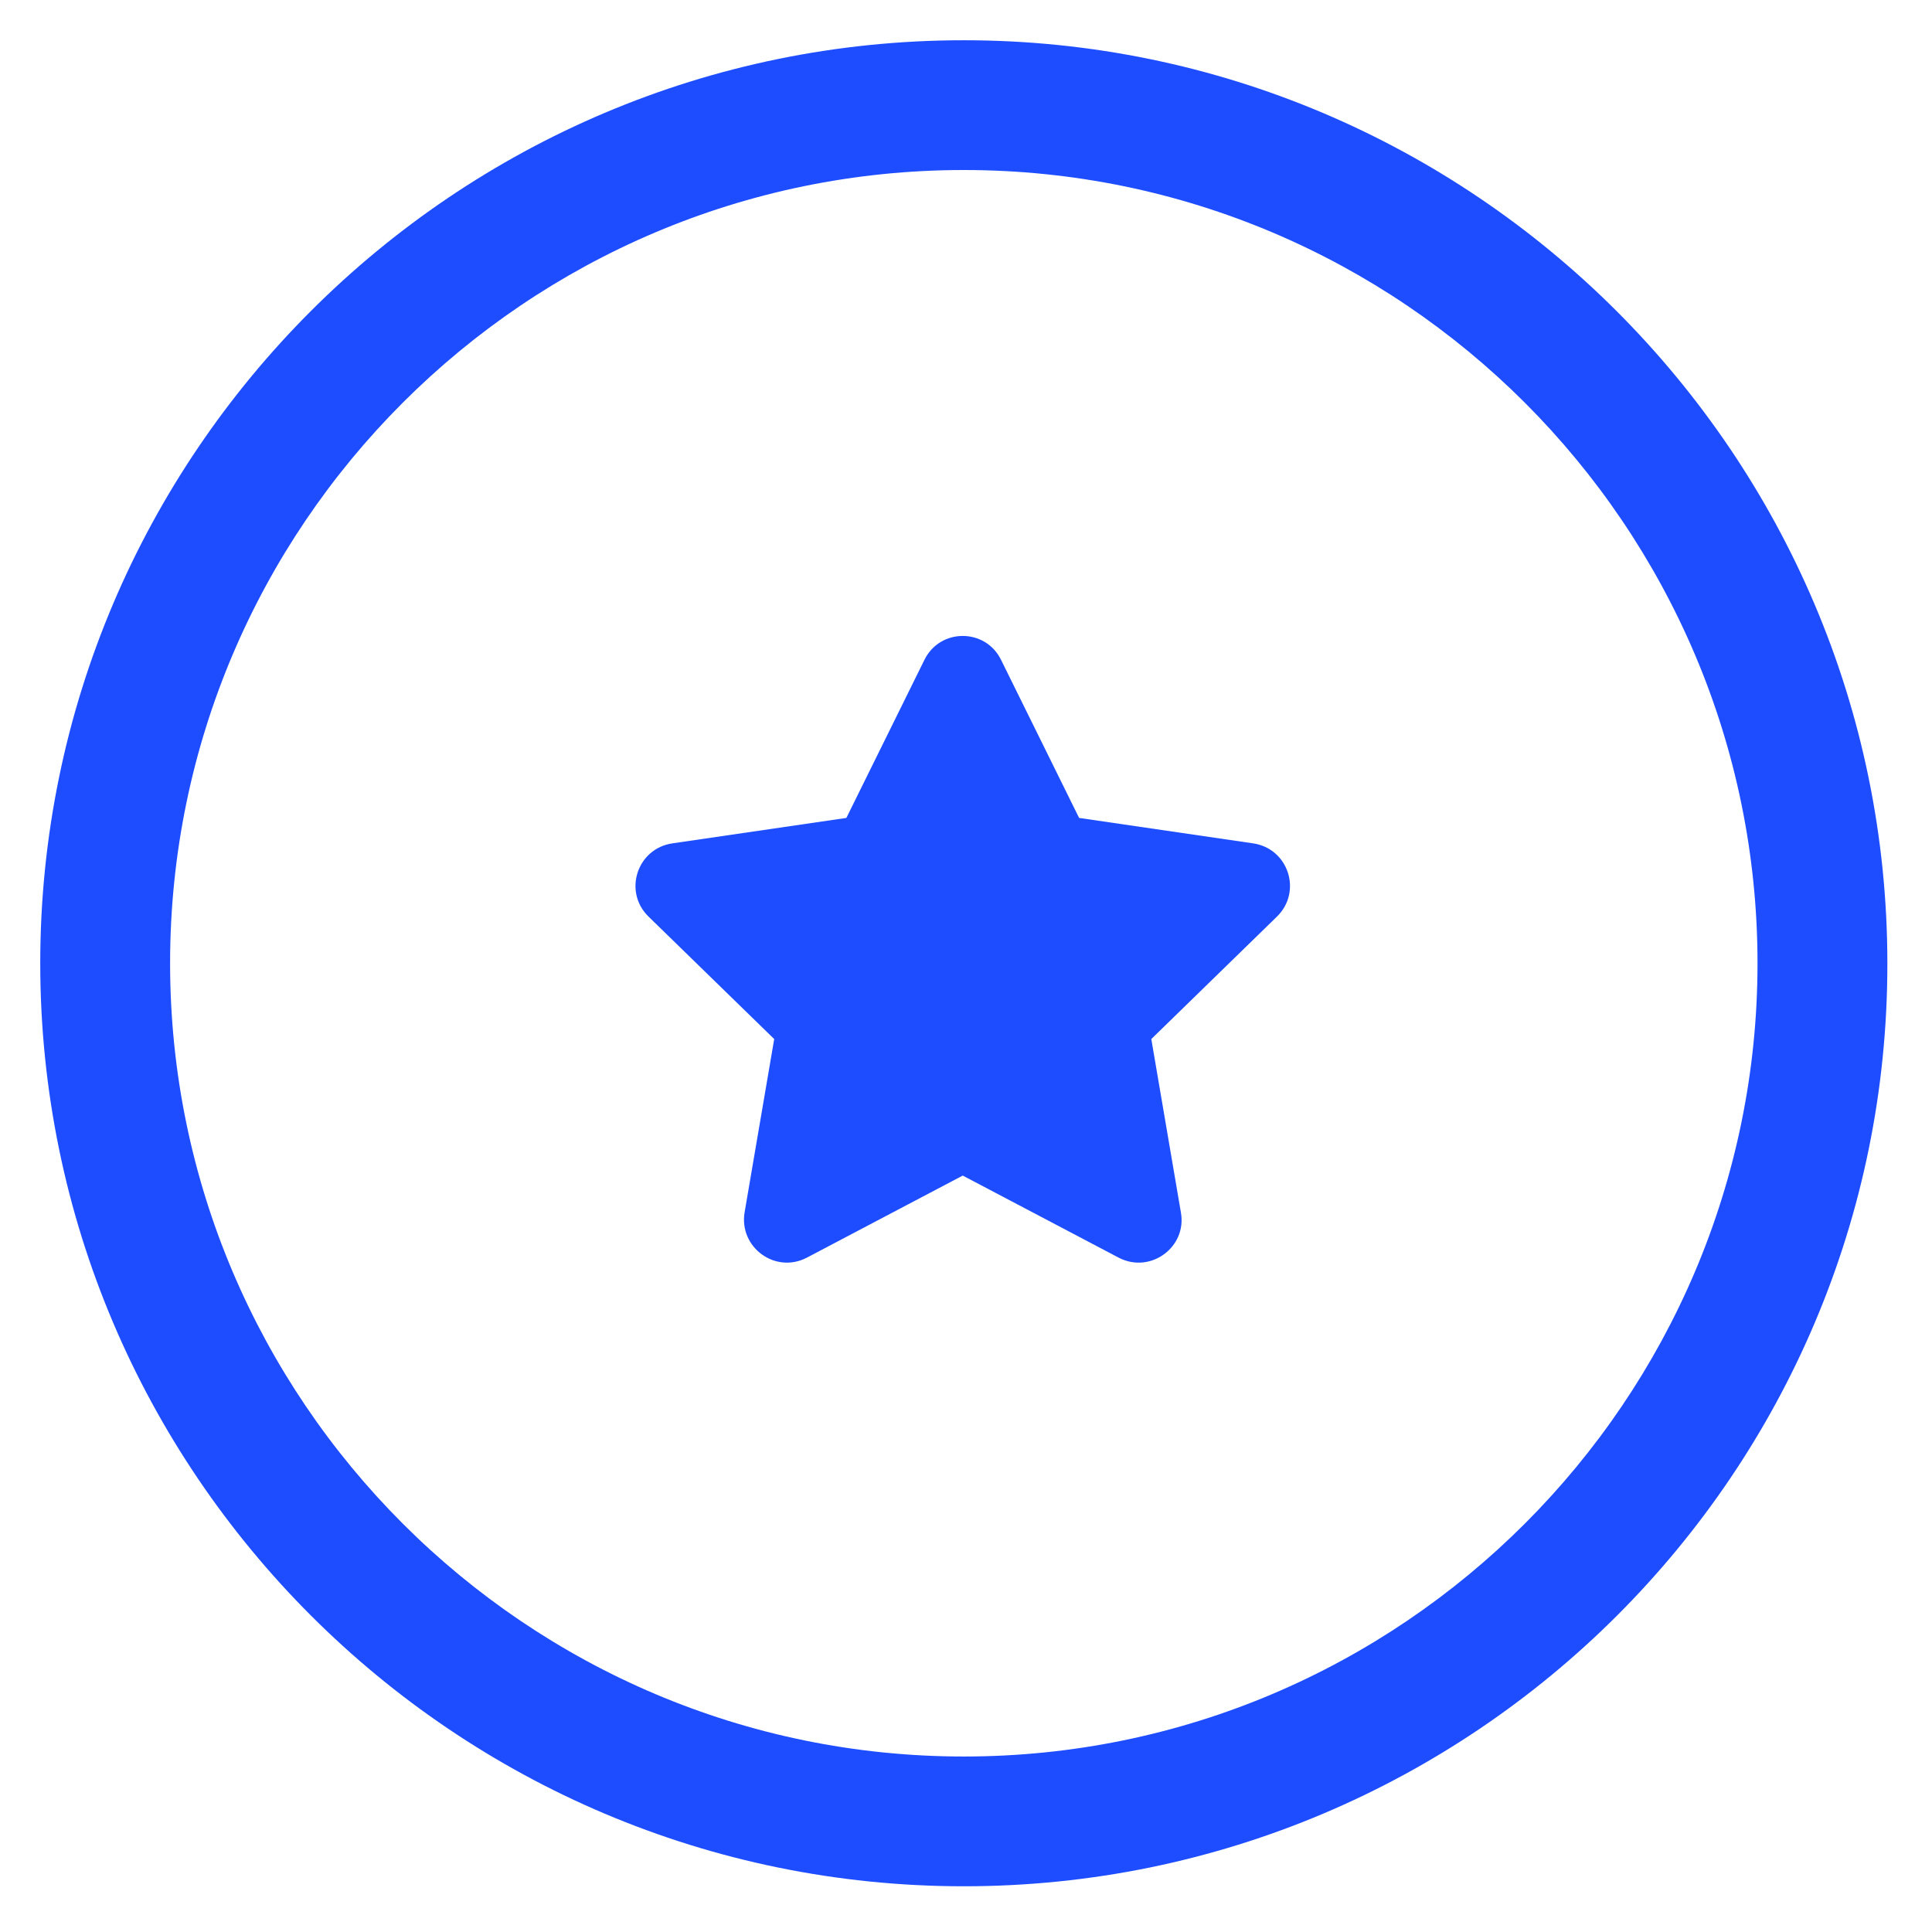
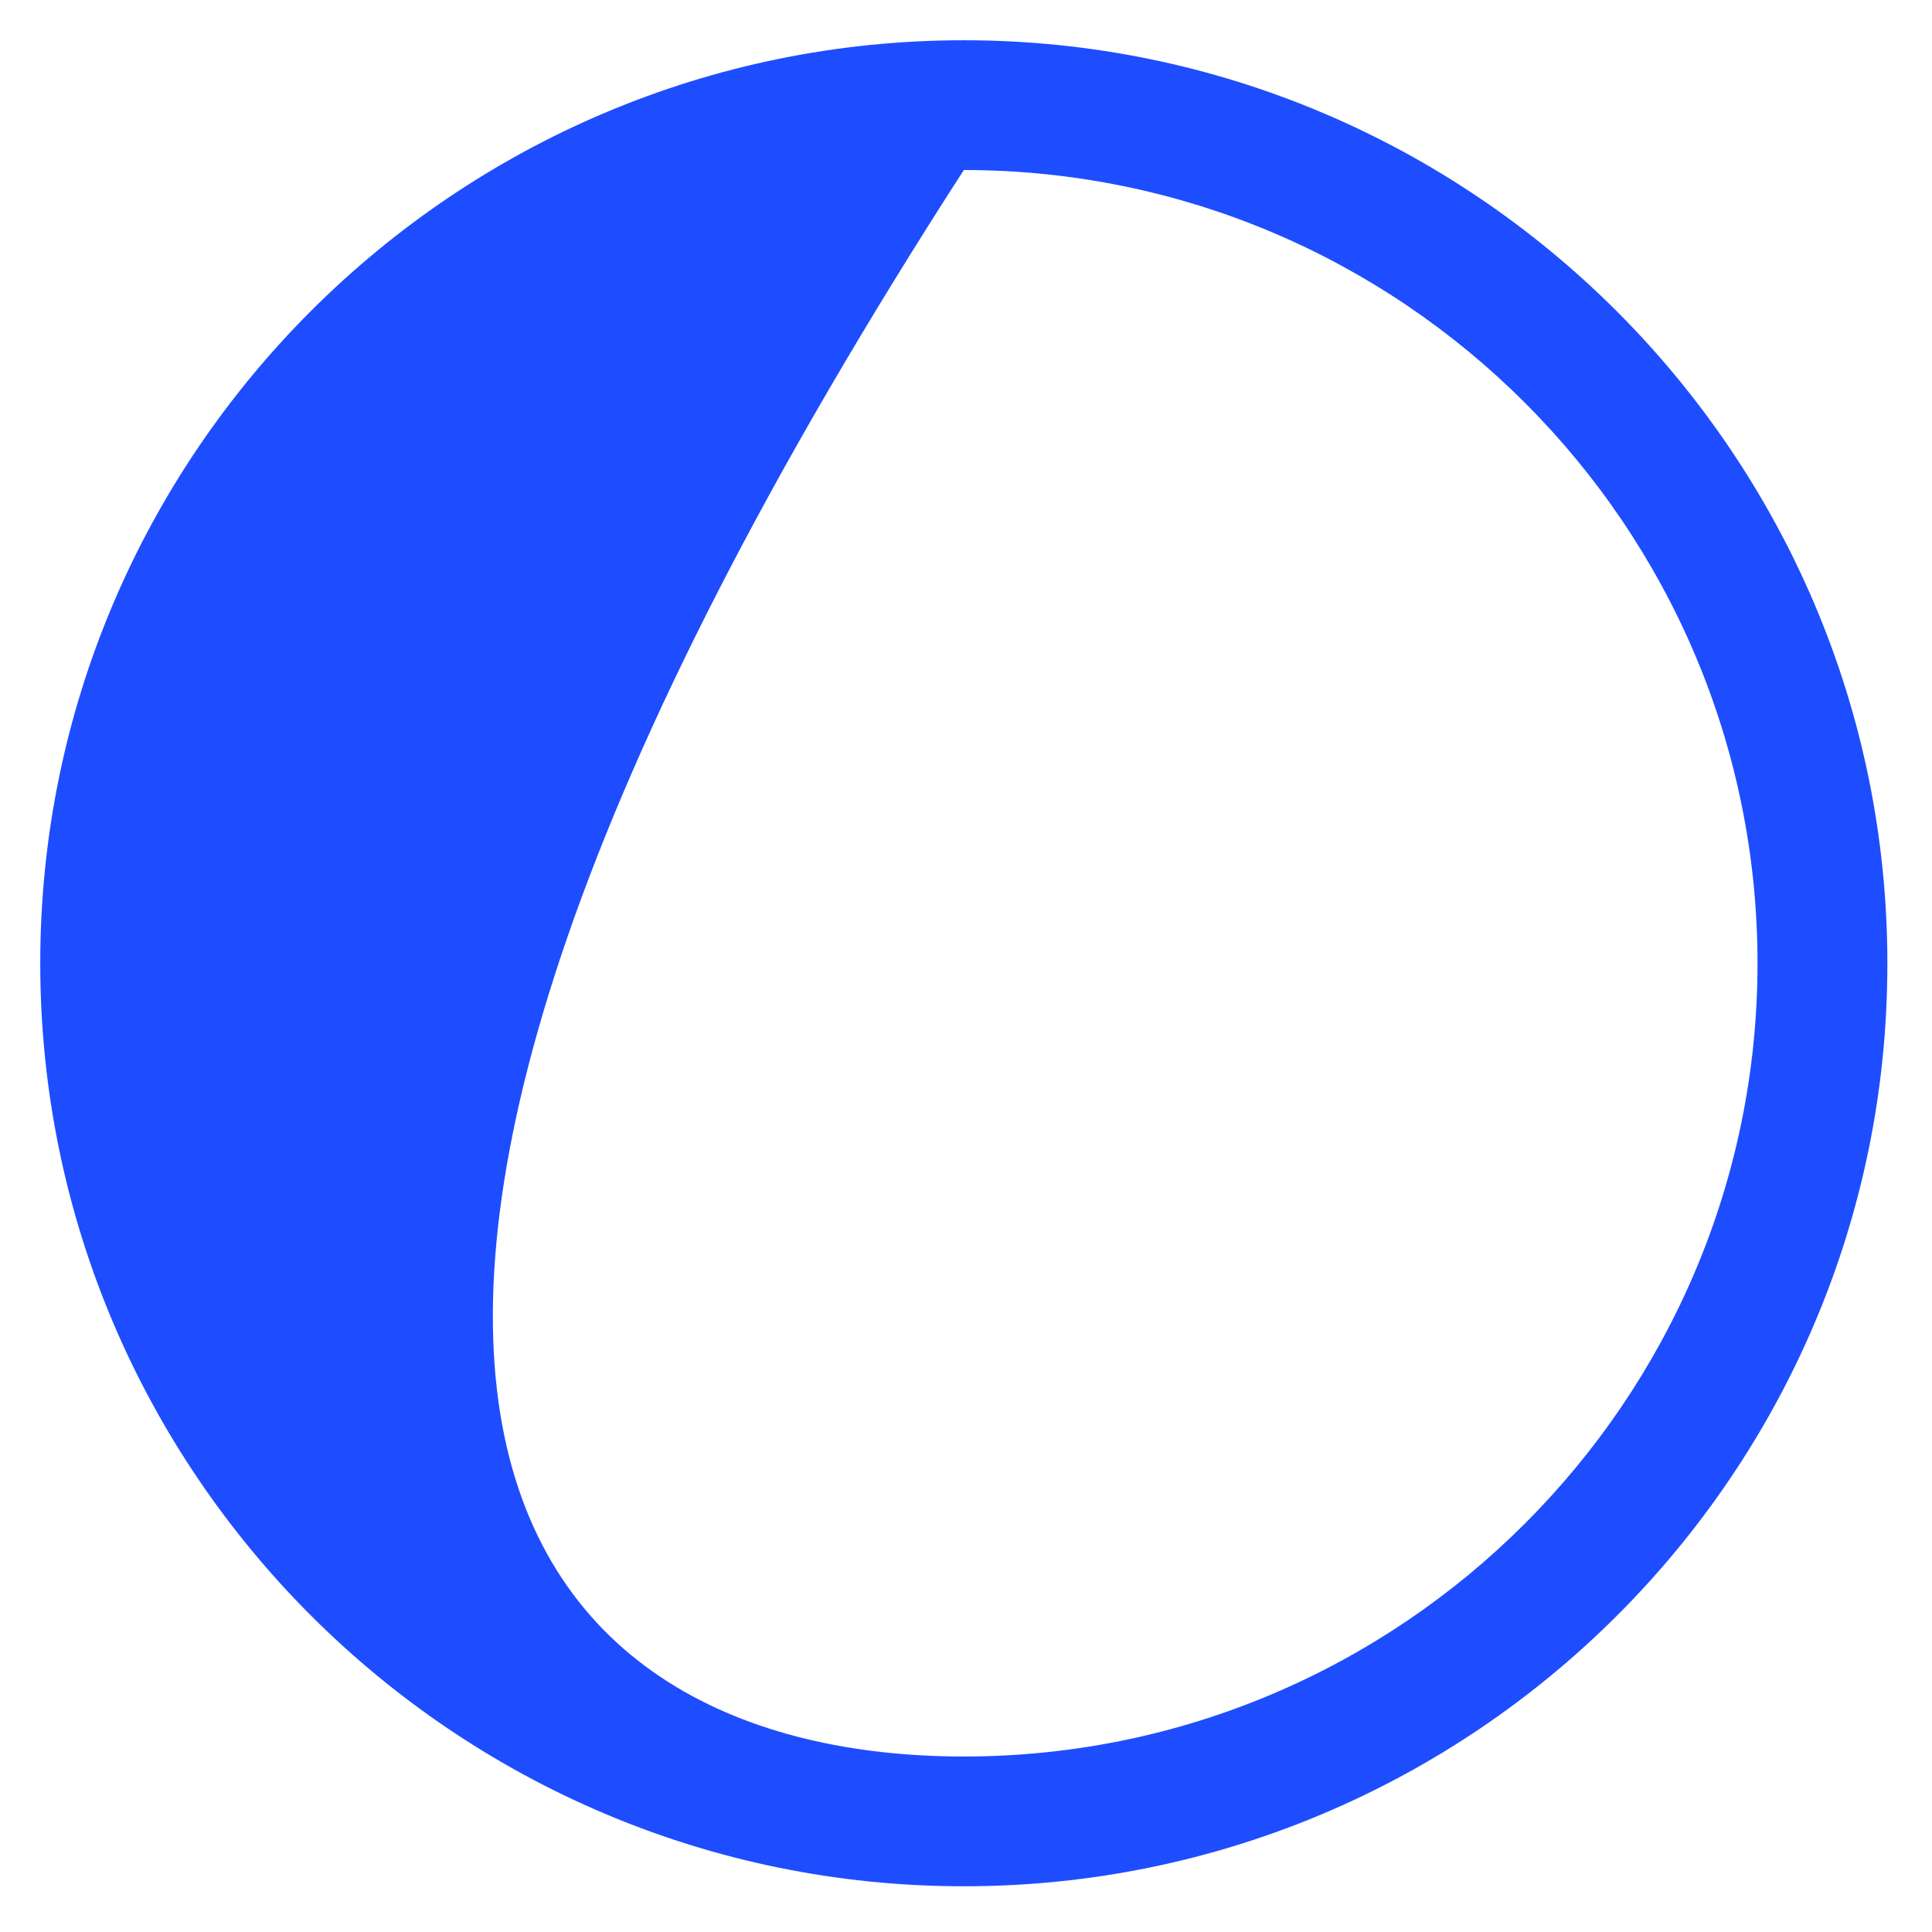
<svg xmlns="http://www.w3.org/2000/svg" width="48" height="48" viewBox="0 0 48 48" fill="none">
  <rect width="48" height="48" fill="white" />
-   <path d="M23.946 46.864C11.286 46.864 1 36.572 1 23.932C1 11.279 11.298 1 23.946 1C36.593 1 46.891 11.292 46.891 23.932C46.904 36.585 36.606 46.864 23.946 46.864ZM23.946 4.224C13.066 4.224 4.226 13.072 4.226 23.932C4.226 34.792 13.079 43.64 23.946 43.64C34.812 43.64 43.665 34.792 43.665 23.932C43.665 13.072 34.825 4.224 23.946 4.224Z" fill="#1E4DFF" />
-   <path d="M24.874 16.4L26.81 20.321L31.133 20.953C32.011 21.082 32.359 22.152 31.727 22.771L28.604 25.815L29.339 30.123C29.494 30.987 28.578 31.658 27.791 31.245L23.919 29.207L20.048 31.245C19.26 31.658 18.357 30.987 18.499 30.123L19.235 25.815L16.111 22.771C15.479 22.152 15.828 21.082 16.705 20.953L21.028 20.321L22.964 16.4C23.351 15.6 24.487 15.6 24.874 16.4Z" fill="#1E4DFF" />
+   <path d="M23.946 46.864C11.286 46.864 1 36.572 1 23.932C1 11.279 11.298 1 23.946 1C36.593 1 46.891 11.292 46.891 23.932C46.904 36.585 36.606 46.864 23.946 46.864ZM23.946 4.224C4.226 34.792 13.079 43.64 23.946 43.64C34.812 43.64 43.665 34.792 43.665 23.932C43.665 13.072 34.825 4.224 23.946 4.224Z" fill="#1E4DFF" />
</svg>